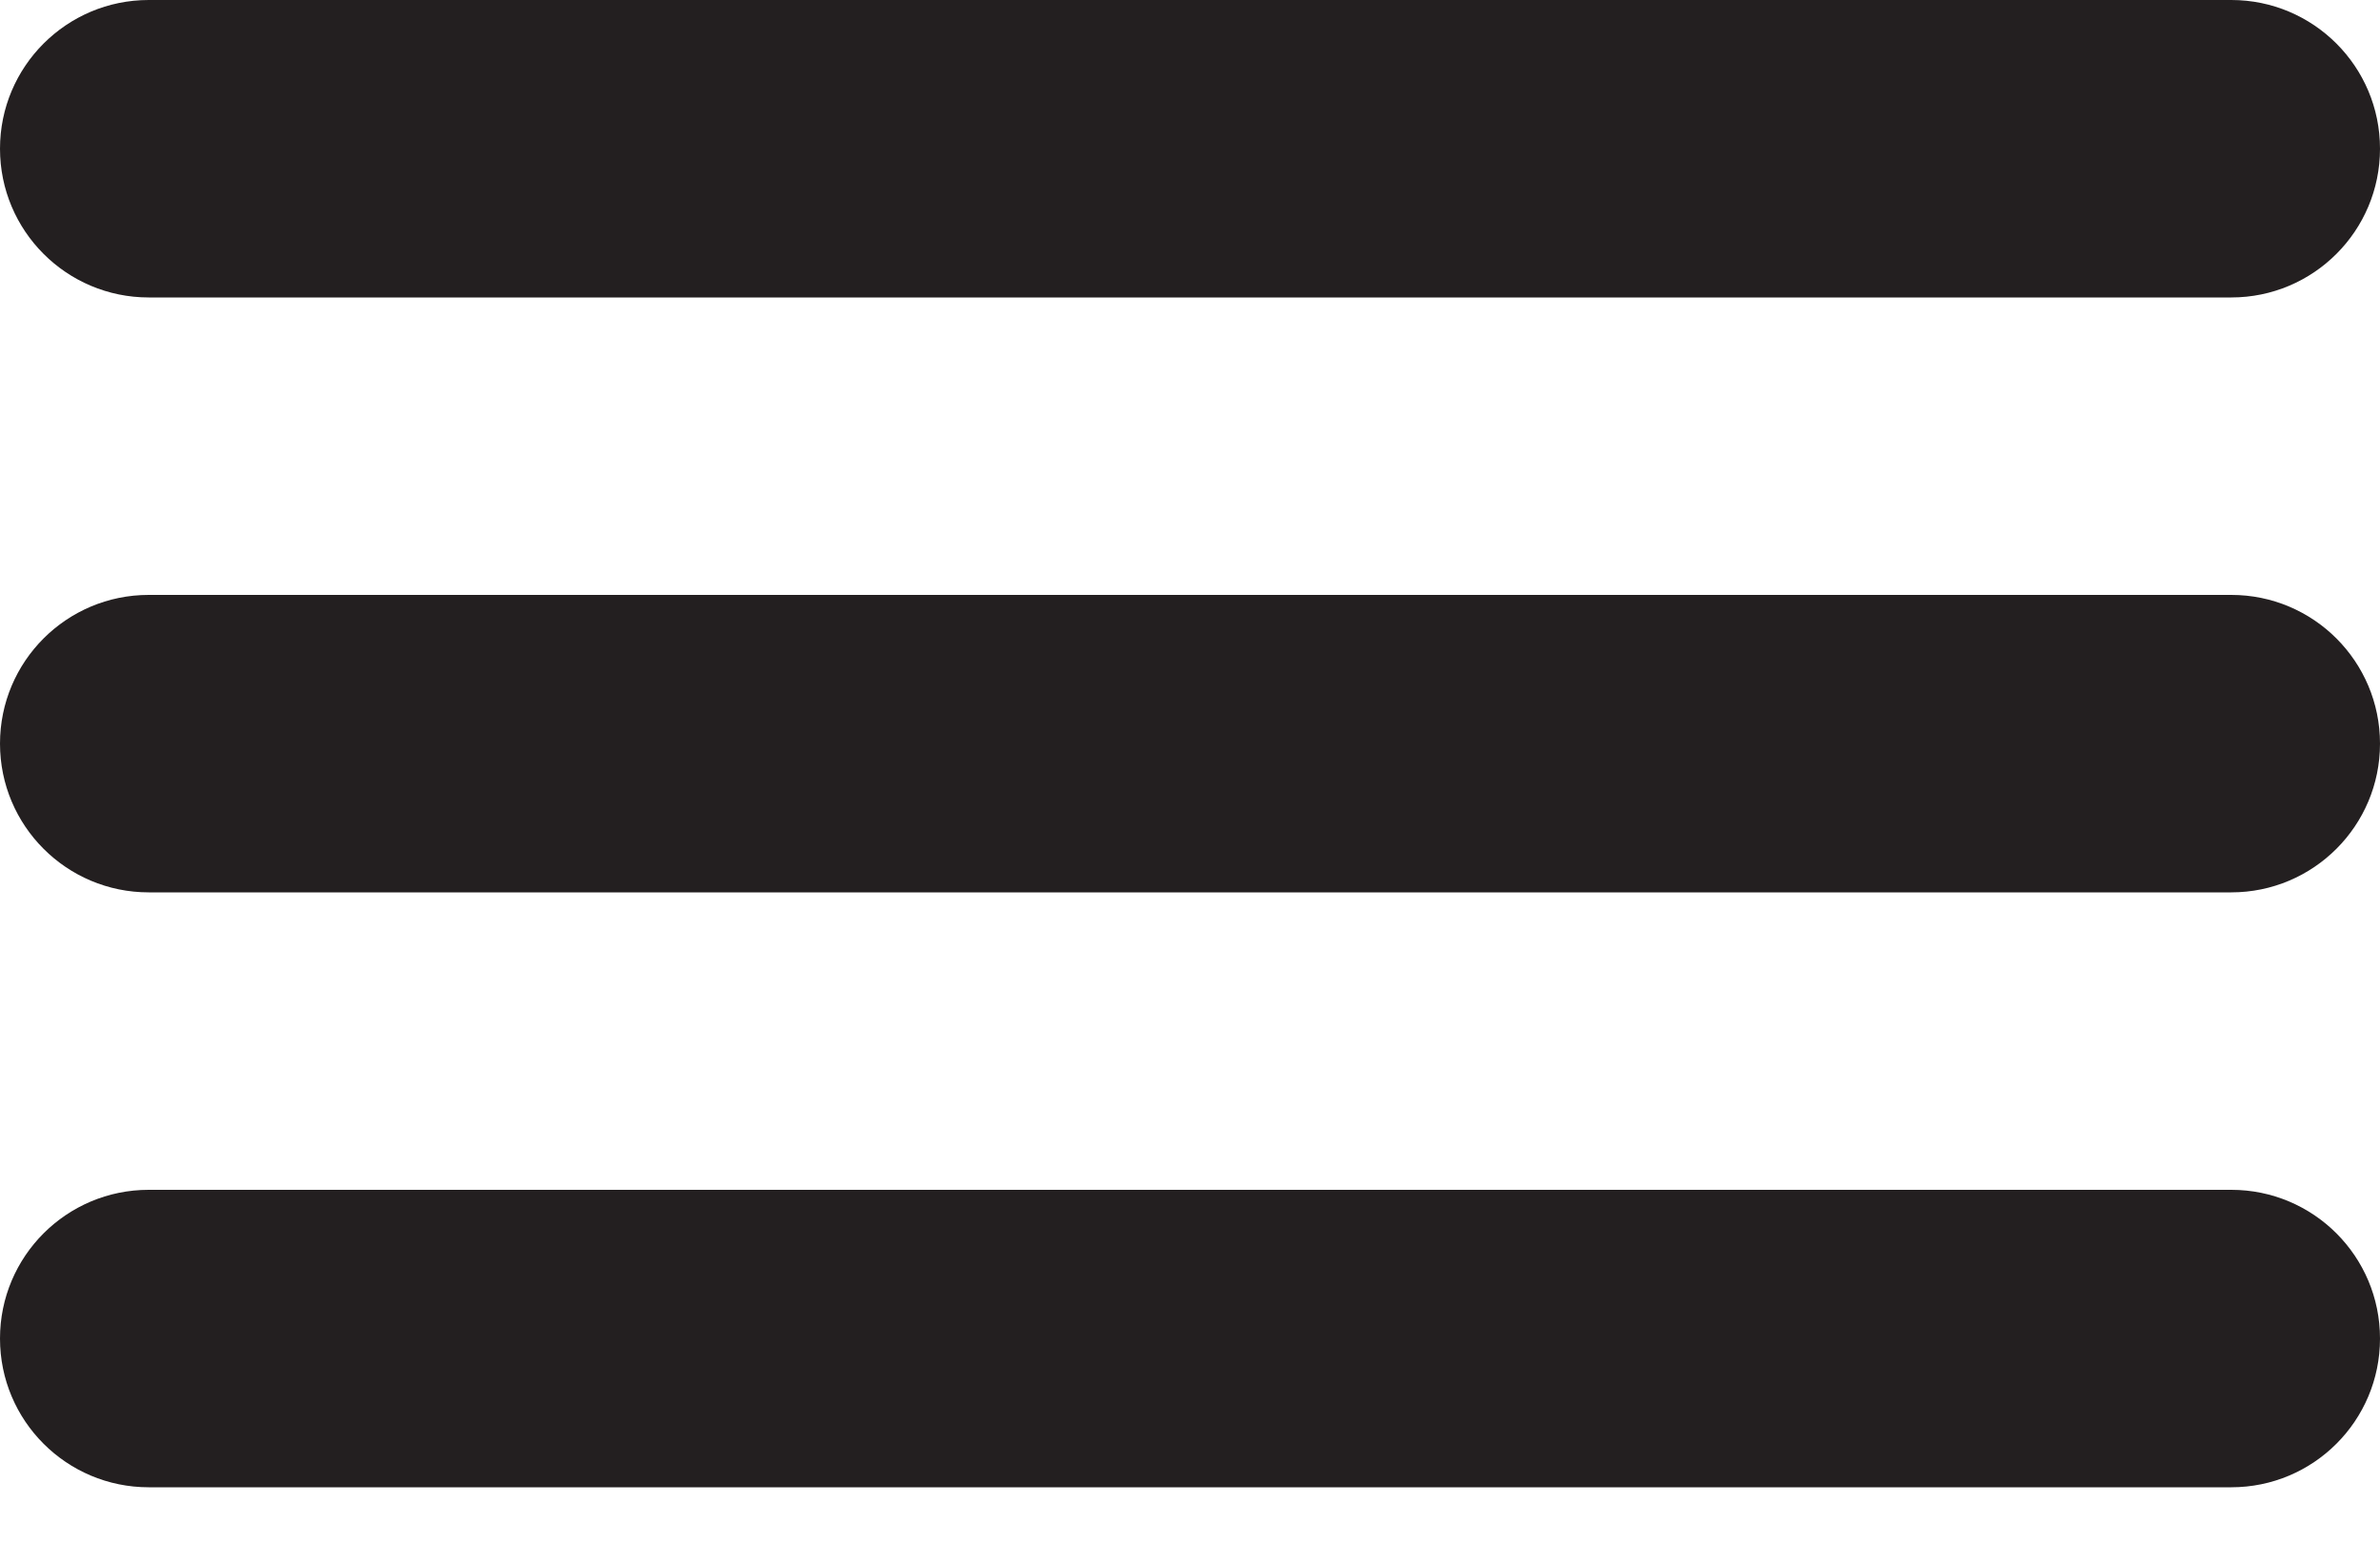
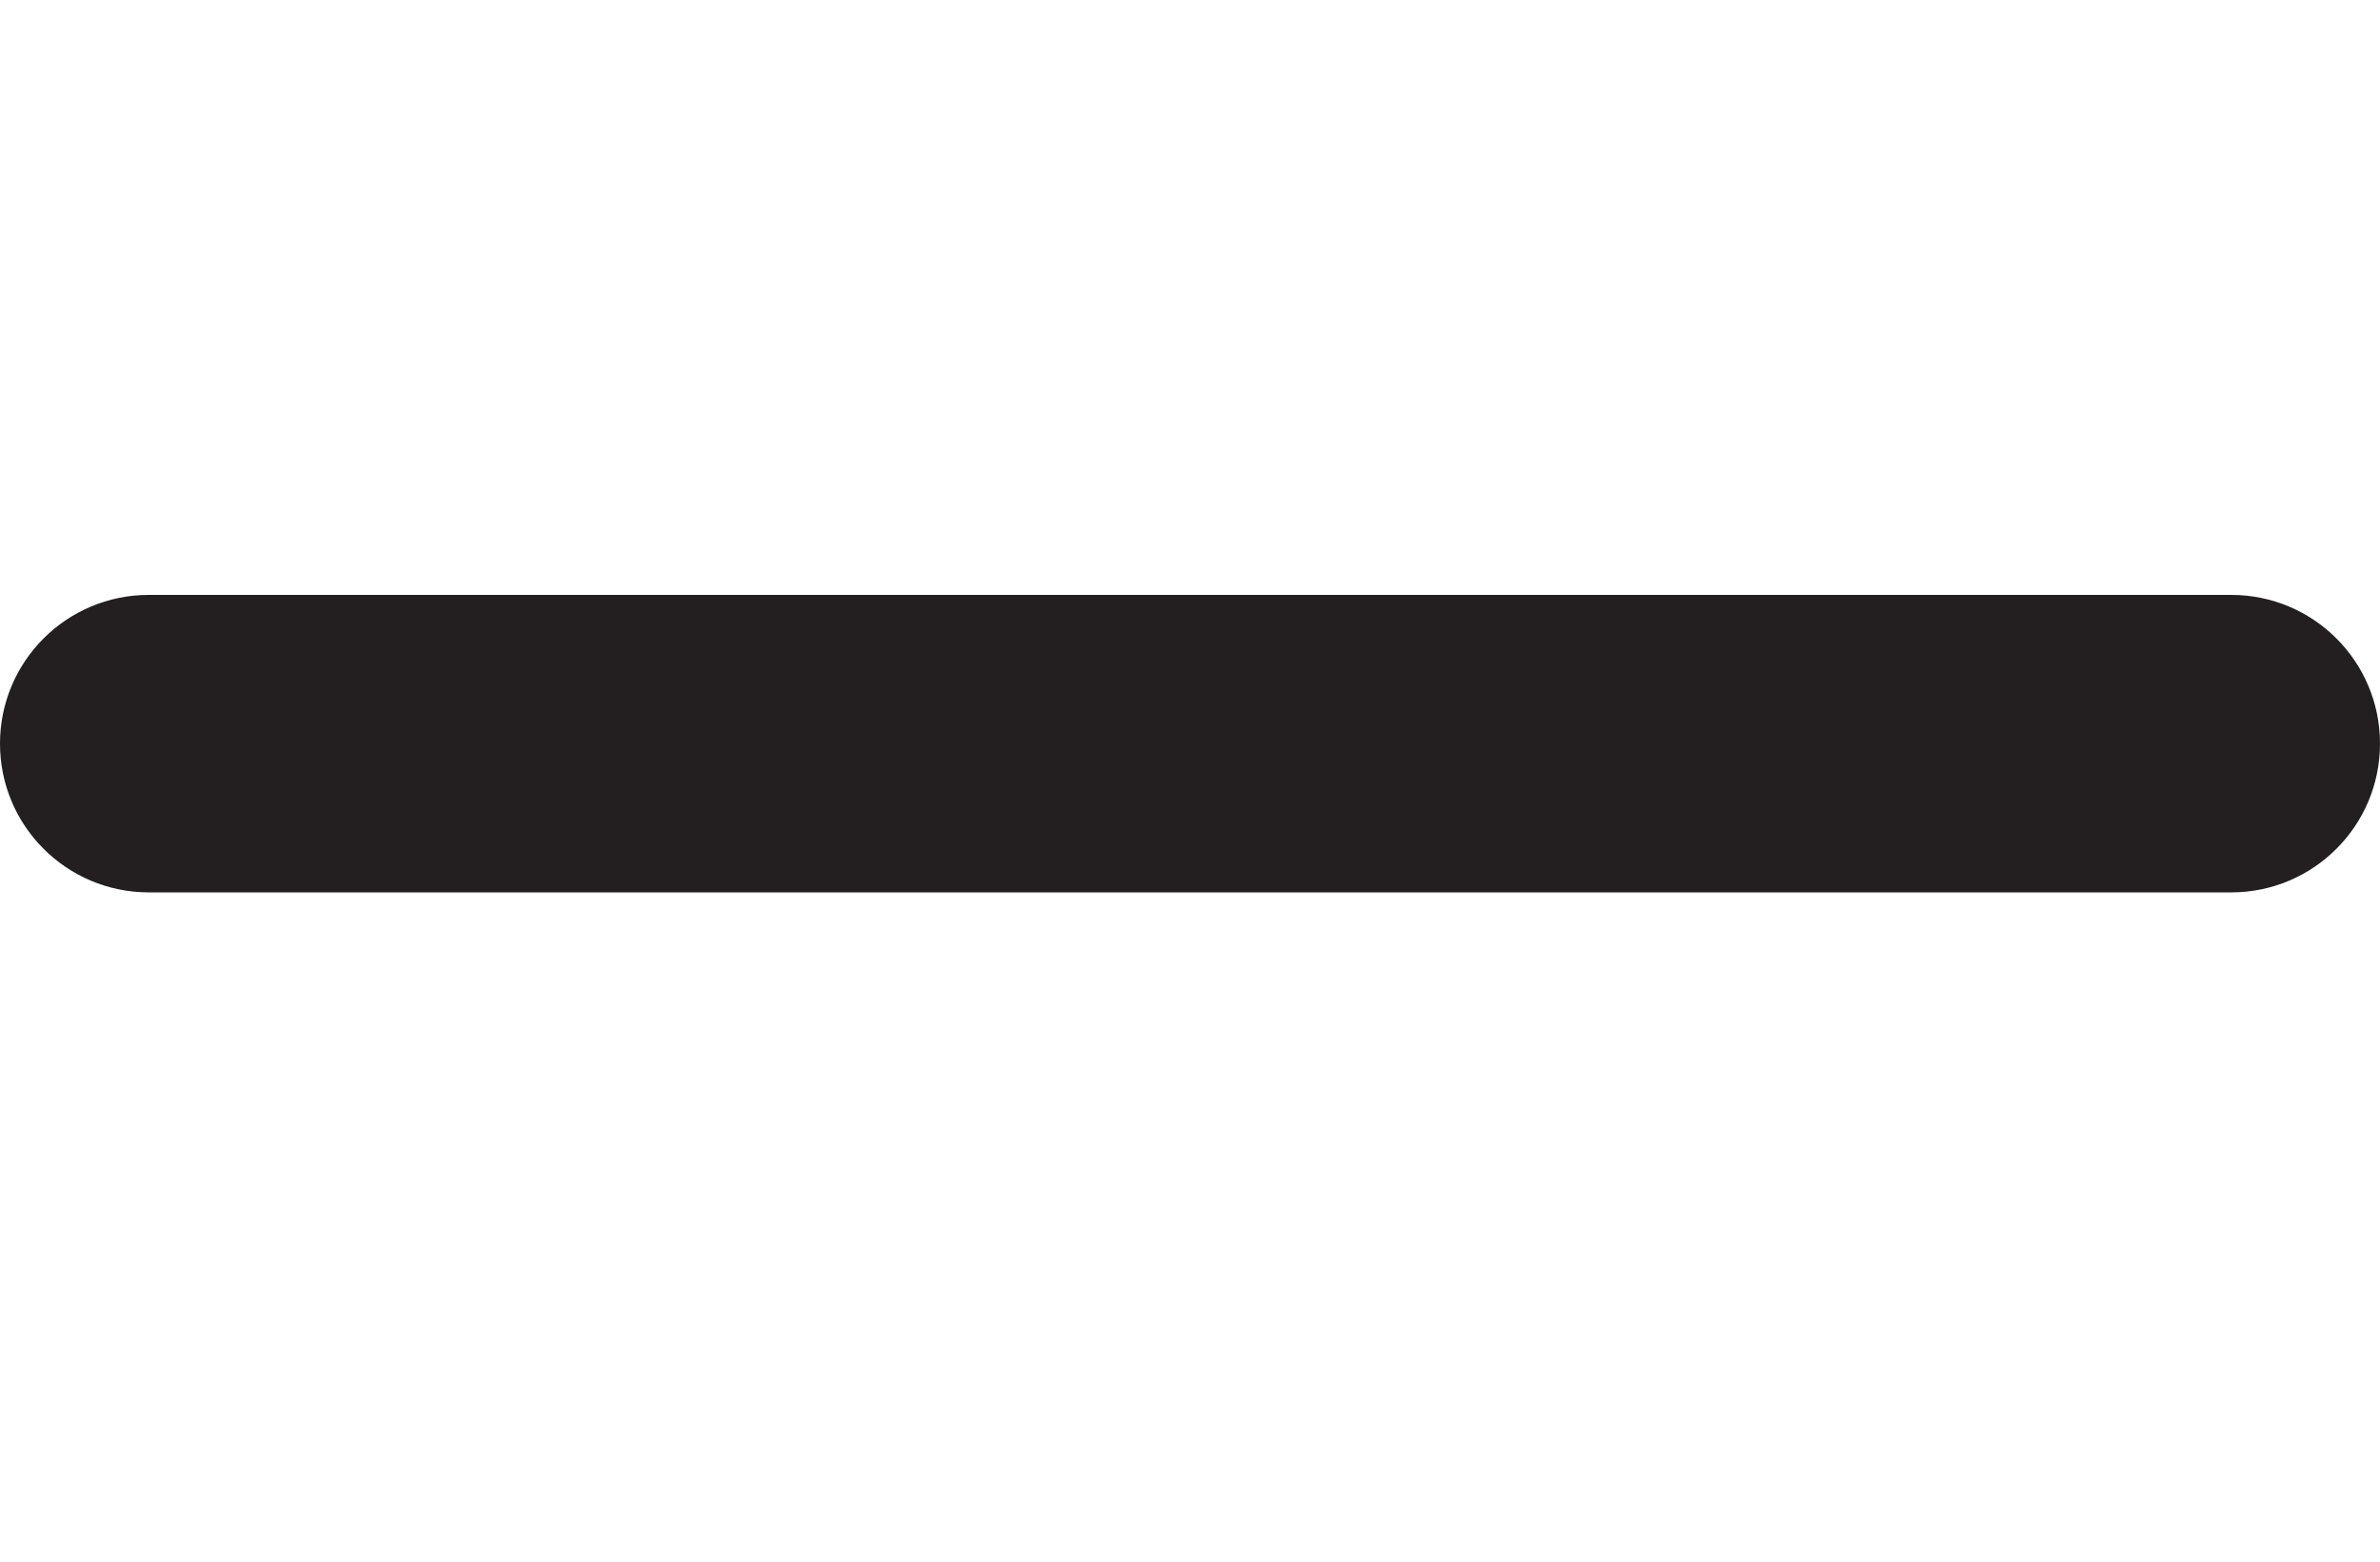
<svg xmlns="http://www.w3.org/2000/svg" xmlns:ns1="http://www.serif.com/" width="100%" height="100%" viewBox="0 0 32 21" version="1.1" xml:space="preserve" style="fill-rule:evenodd;clip-rule:evenodd;stroke-linejoin:round;stroke-miterlimit:1.414;">
  <g transform="matrix(1,0,0,1,-268,-75)">
    <g id="hamburger">
-       <path id="Abgerundetes-Rechteck-1" ns1:id="Abgerundetes Rechteck 1" d="M270,91L298,91C299.105,91 300,91.895 300,93C300,94.105 299.105,95 298,95L270,95C268.895,95 268,94.105 268,93C268,91.895 268.895,91 270,91Z" style="fill:rgb(35,31,32);" />
      <path id="Abgerundetes-Rechteck-11" ns1:id="Abgerundetes Rechteck 1" d="M270,83L298,83C299.105,83 300,83.895 300,85C300,86.104 299.105,87 298,87L270,87C268.895,87 268,86.104 268,85C268,83.895 268.895,83 270,83Z" style="fill:rgb(35,31,32);" />
-       <path id="Abgerundetes-Rechteck-12" ns1:id="Abgerundetes Rechteck 1" d="M270,75L298,75C299.105,75 300,75.896 300,77C300,78.104 299.105,79 298,79L270,79C268.895,79 268,78.104 268,77C268,75.896 268.895,75 270,75Z" style="fill:rgb(35,31,32);" />
    </g>
  </g>
</svg>